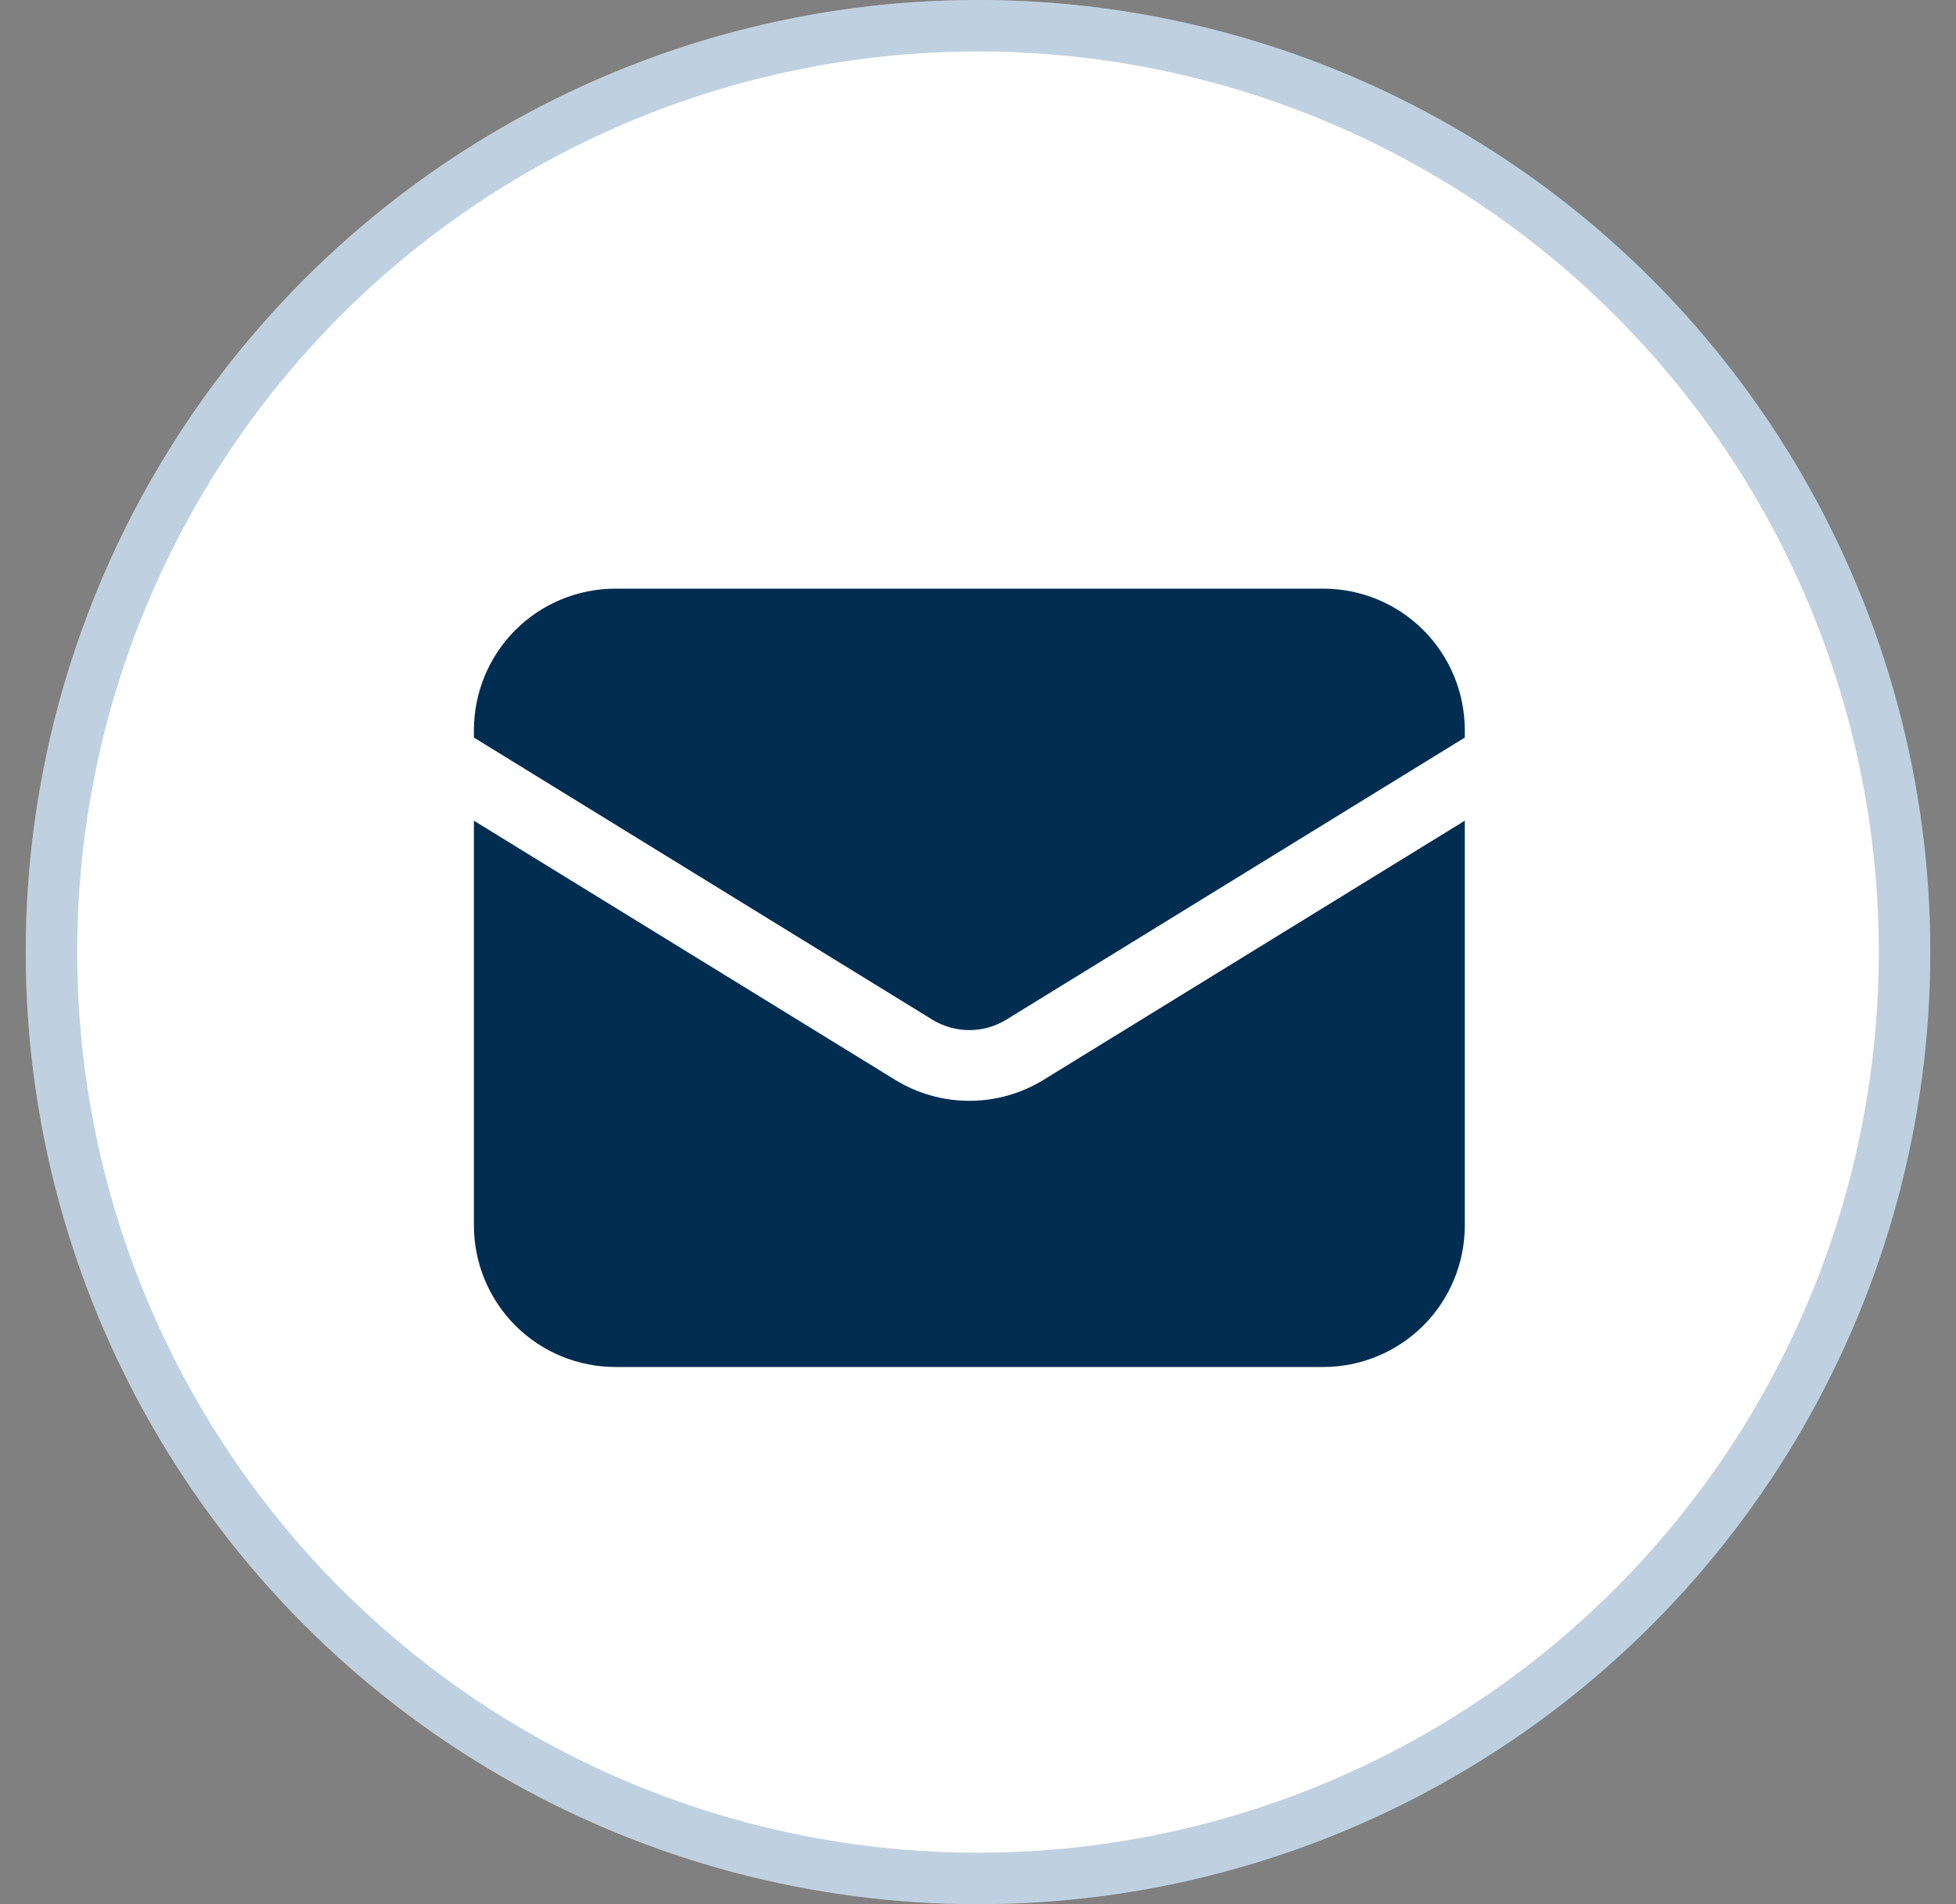
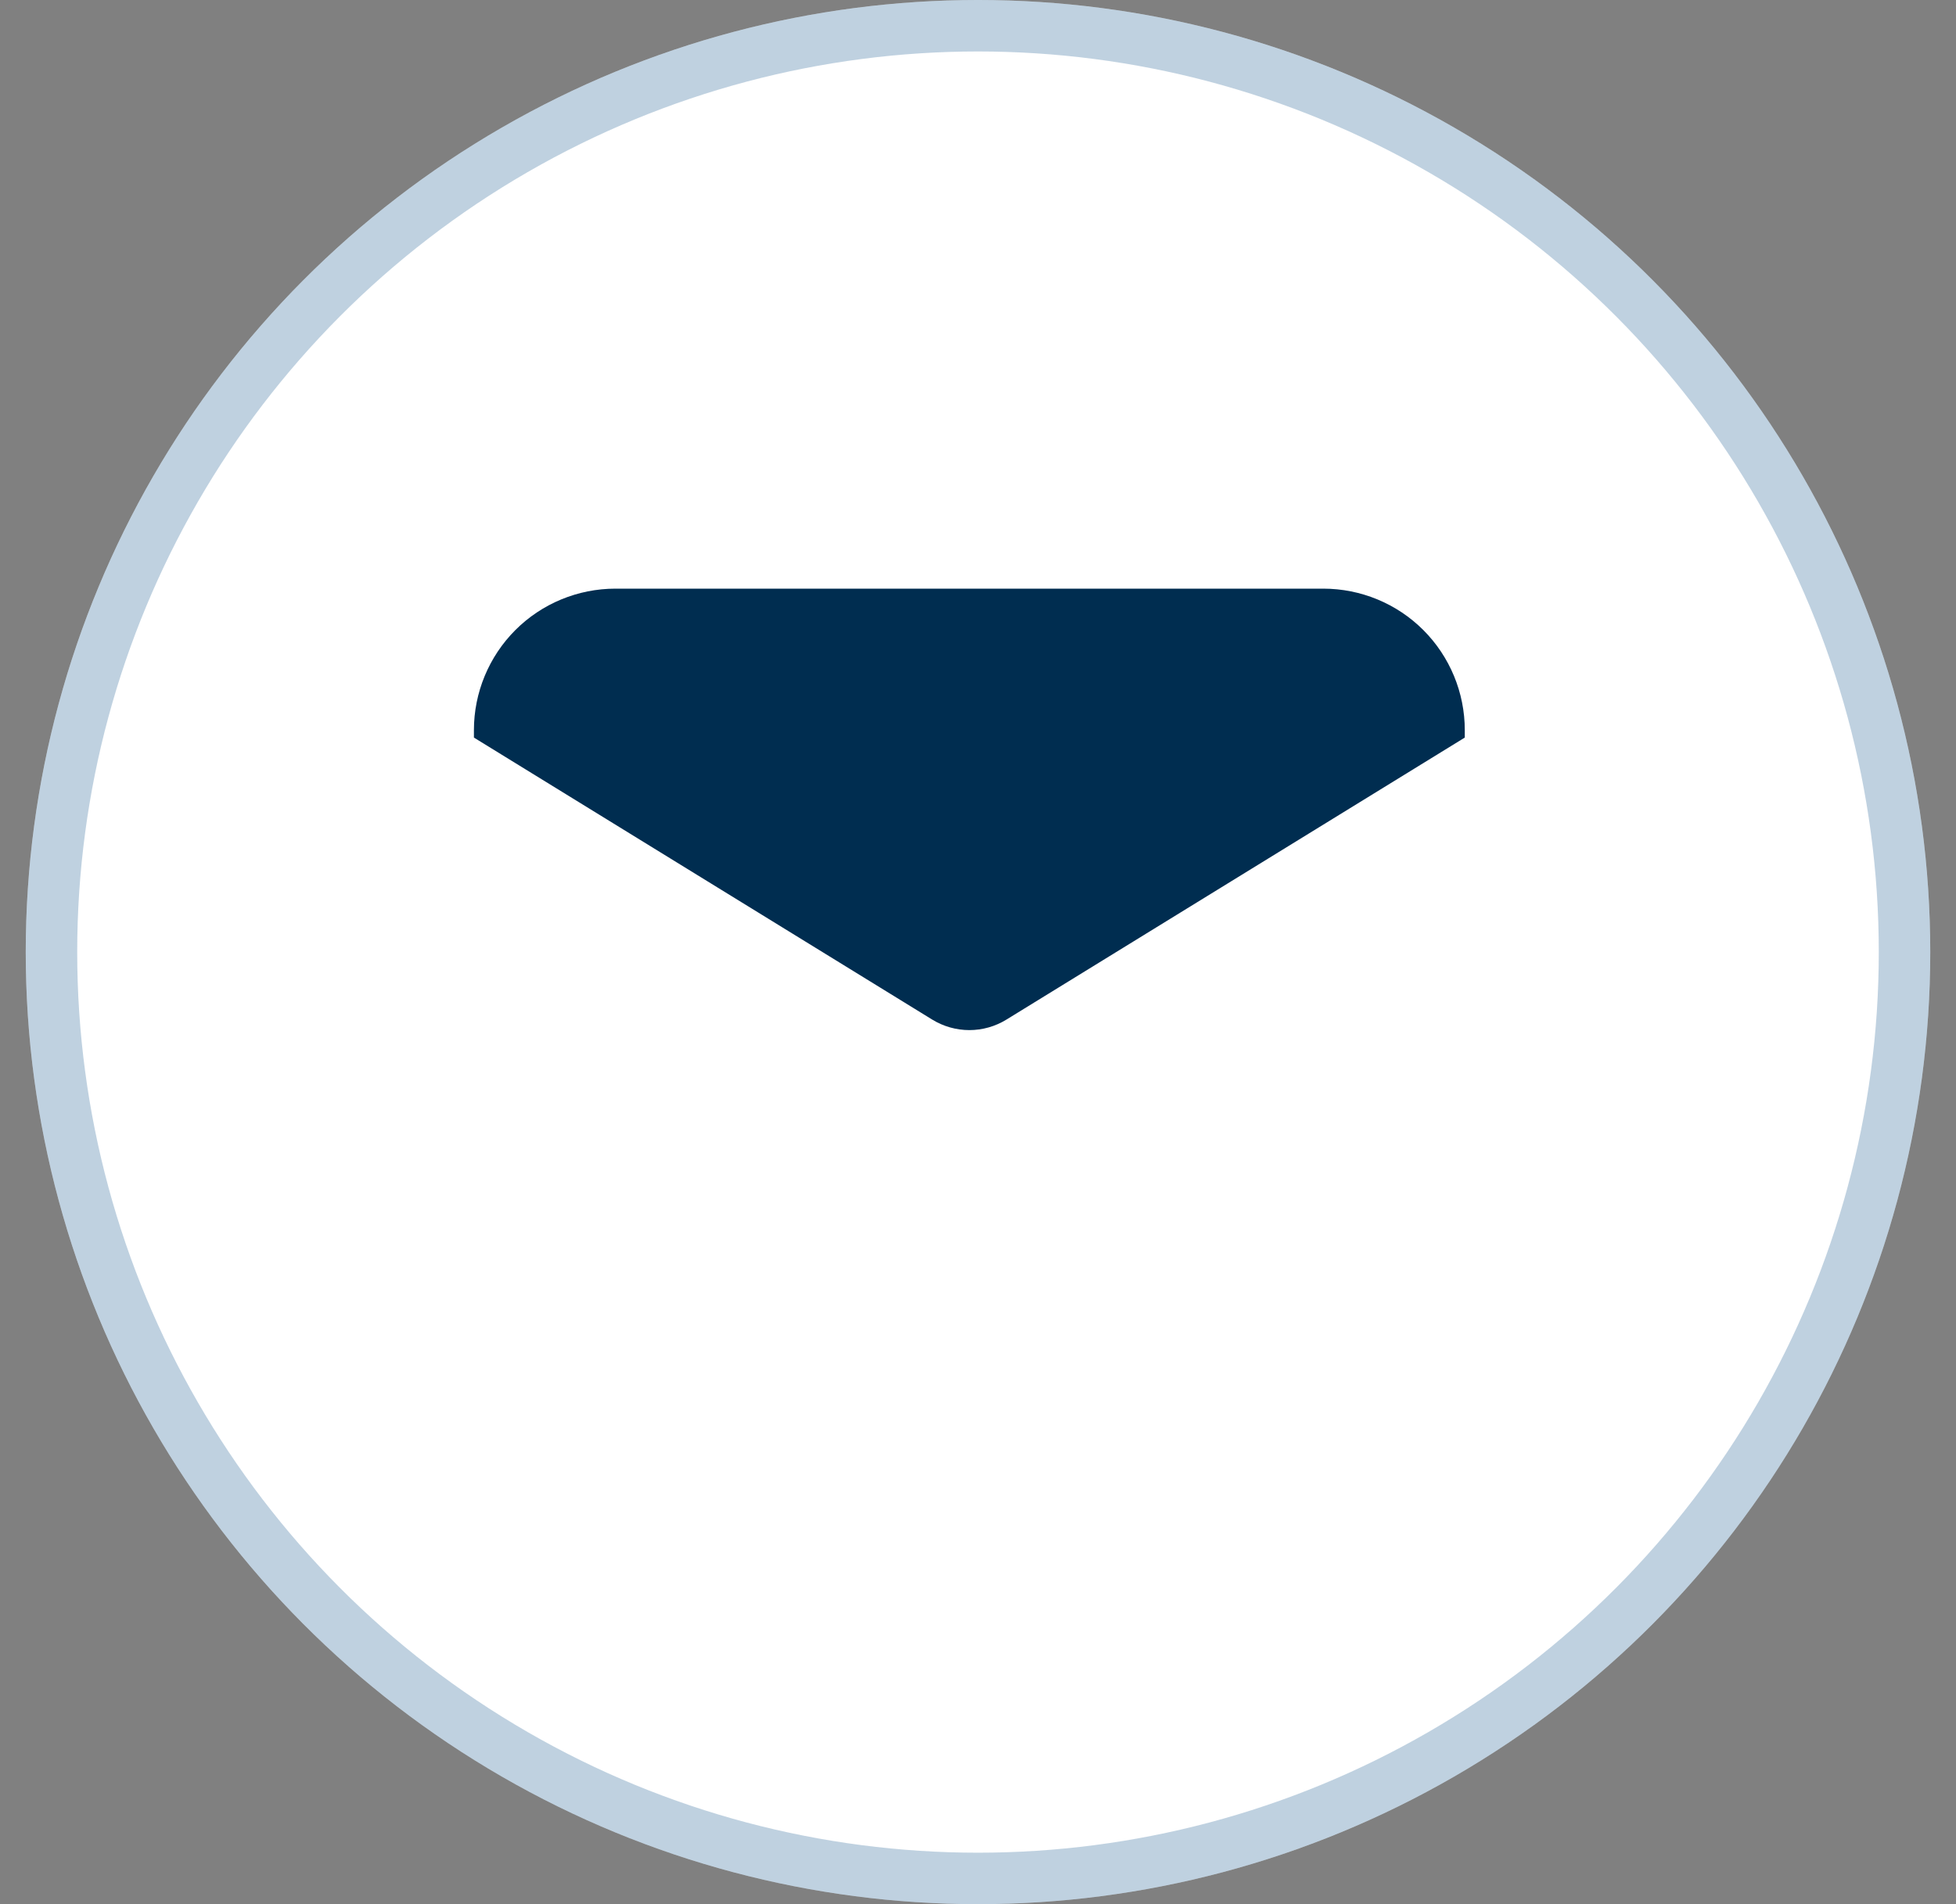
<svg xmlns="http://www.w3.org/2000/svg" width="38" height="37" viewBox="0 0 38 37" fill="none">
  <rect x="0" y="0" width="38" height="37" fill="#808080" stroke="none" />
  <circle cx="19" cy="18.5" r="18.5" fill="white" />
  <circle cx="19" cy="18.5" r="18" stroke="#004B85" stroke-opacity="0.25" />
-   <path d="M9.207 15.947V23.812C9.207 24.542 9.497 25.241 10.012 25.757C10.528 26.273 11.228 26.562 11.957 26.562H25.707C26.436 26.562 27.136 26.273 27.652 25.757C28.167 25.241 28.457 24.542 28.457 23.812V15.947L20.273 20.983C19.84 21.249 19.341 21.39 18.832 21.39C18.323 21.39 17.824 21.249 17.391 20.983L9.207 15.947Z" fill="#002D50" />
  <path d="M28.457 14.332V14.188C28.457 13.458 28.167 12.759 27.652 12.243C27.136 11.727 26.436 11.438 25.707 11.438H11.957C11.228 11.438 10.528 11.727 10.012 12.243C9.497 12.759 9.207 13.458 9.207 14.188V14.332L18.111 19.812C18.328 19.945 18.578 20.016 18.832 20.016C19.086 20.016 19.336 19.945 19.552 19.812L28.457 14.332Z" fill="#002D50" />
</svg>